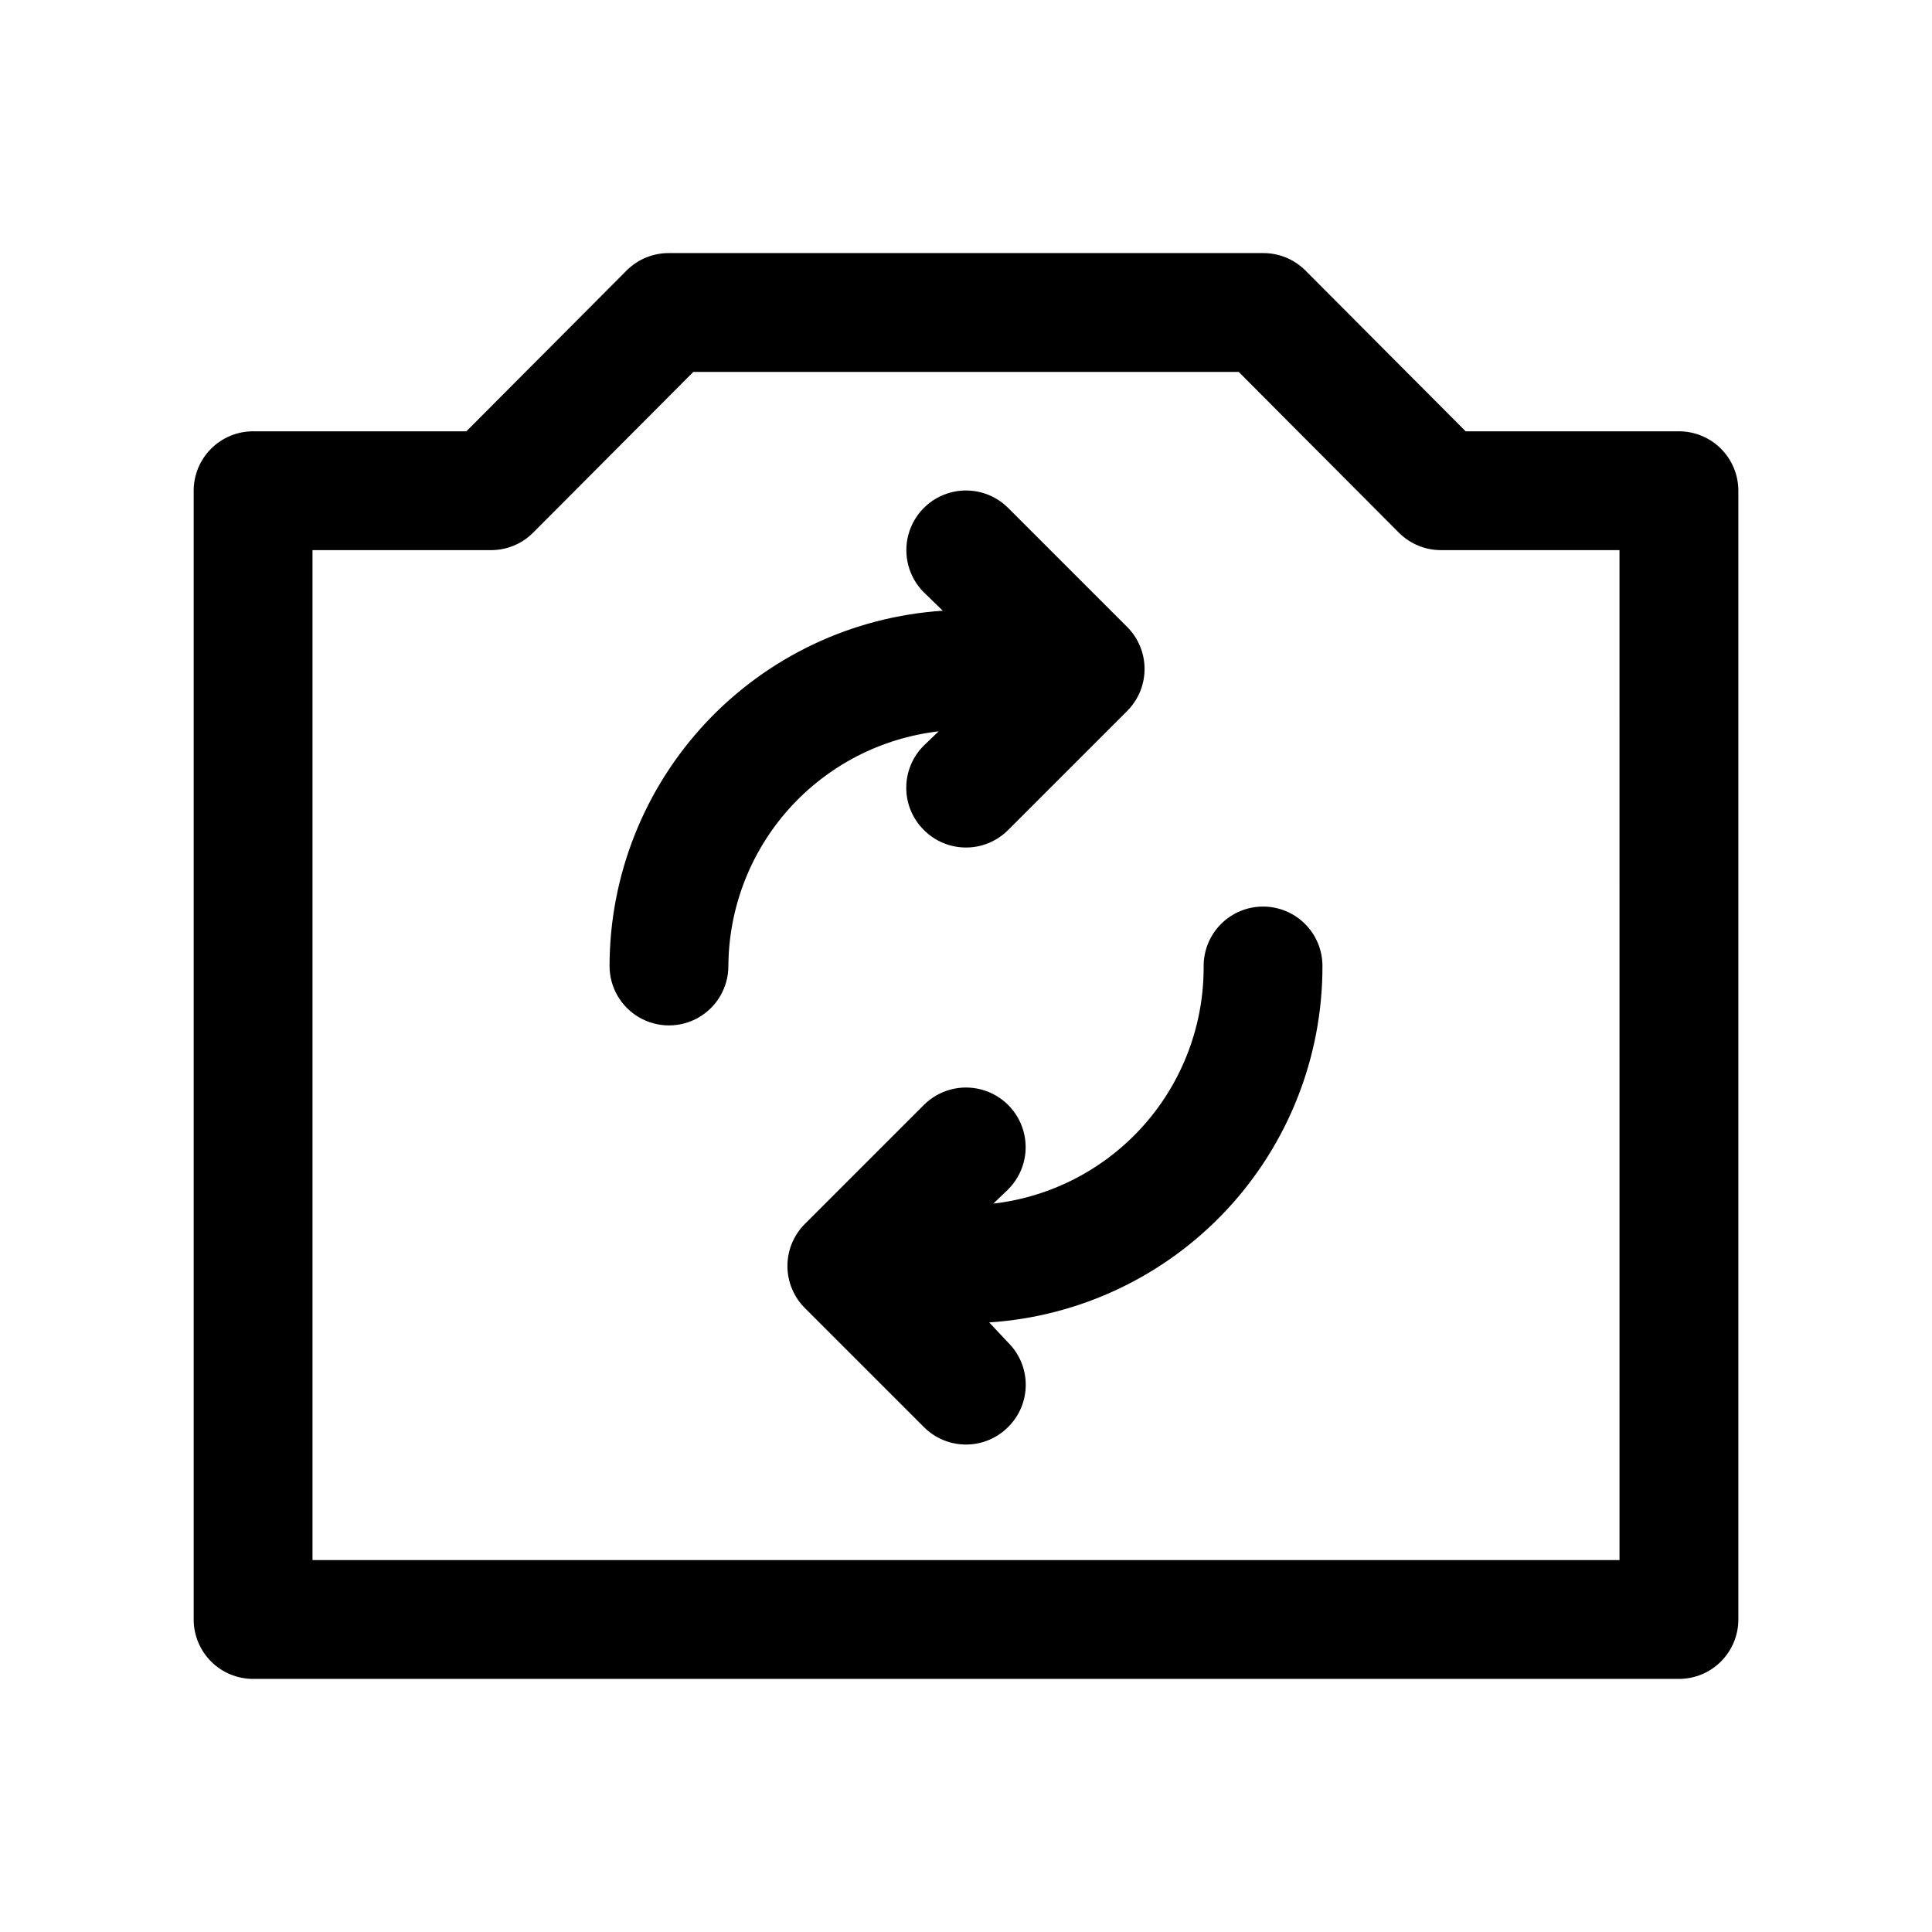
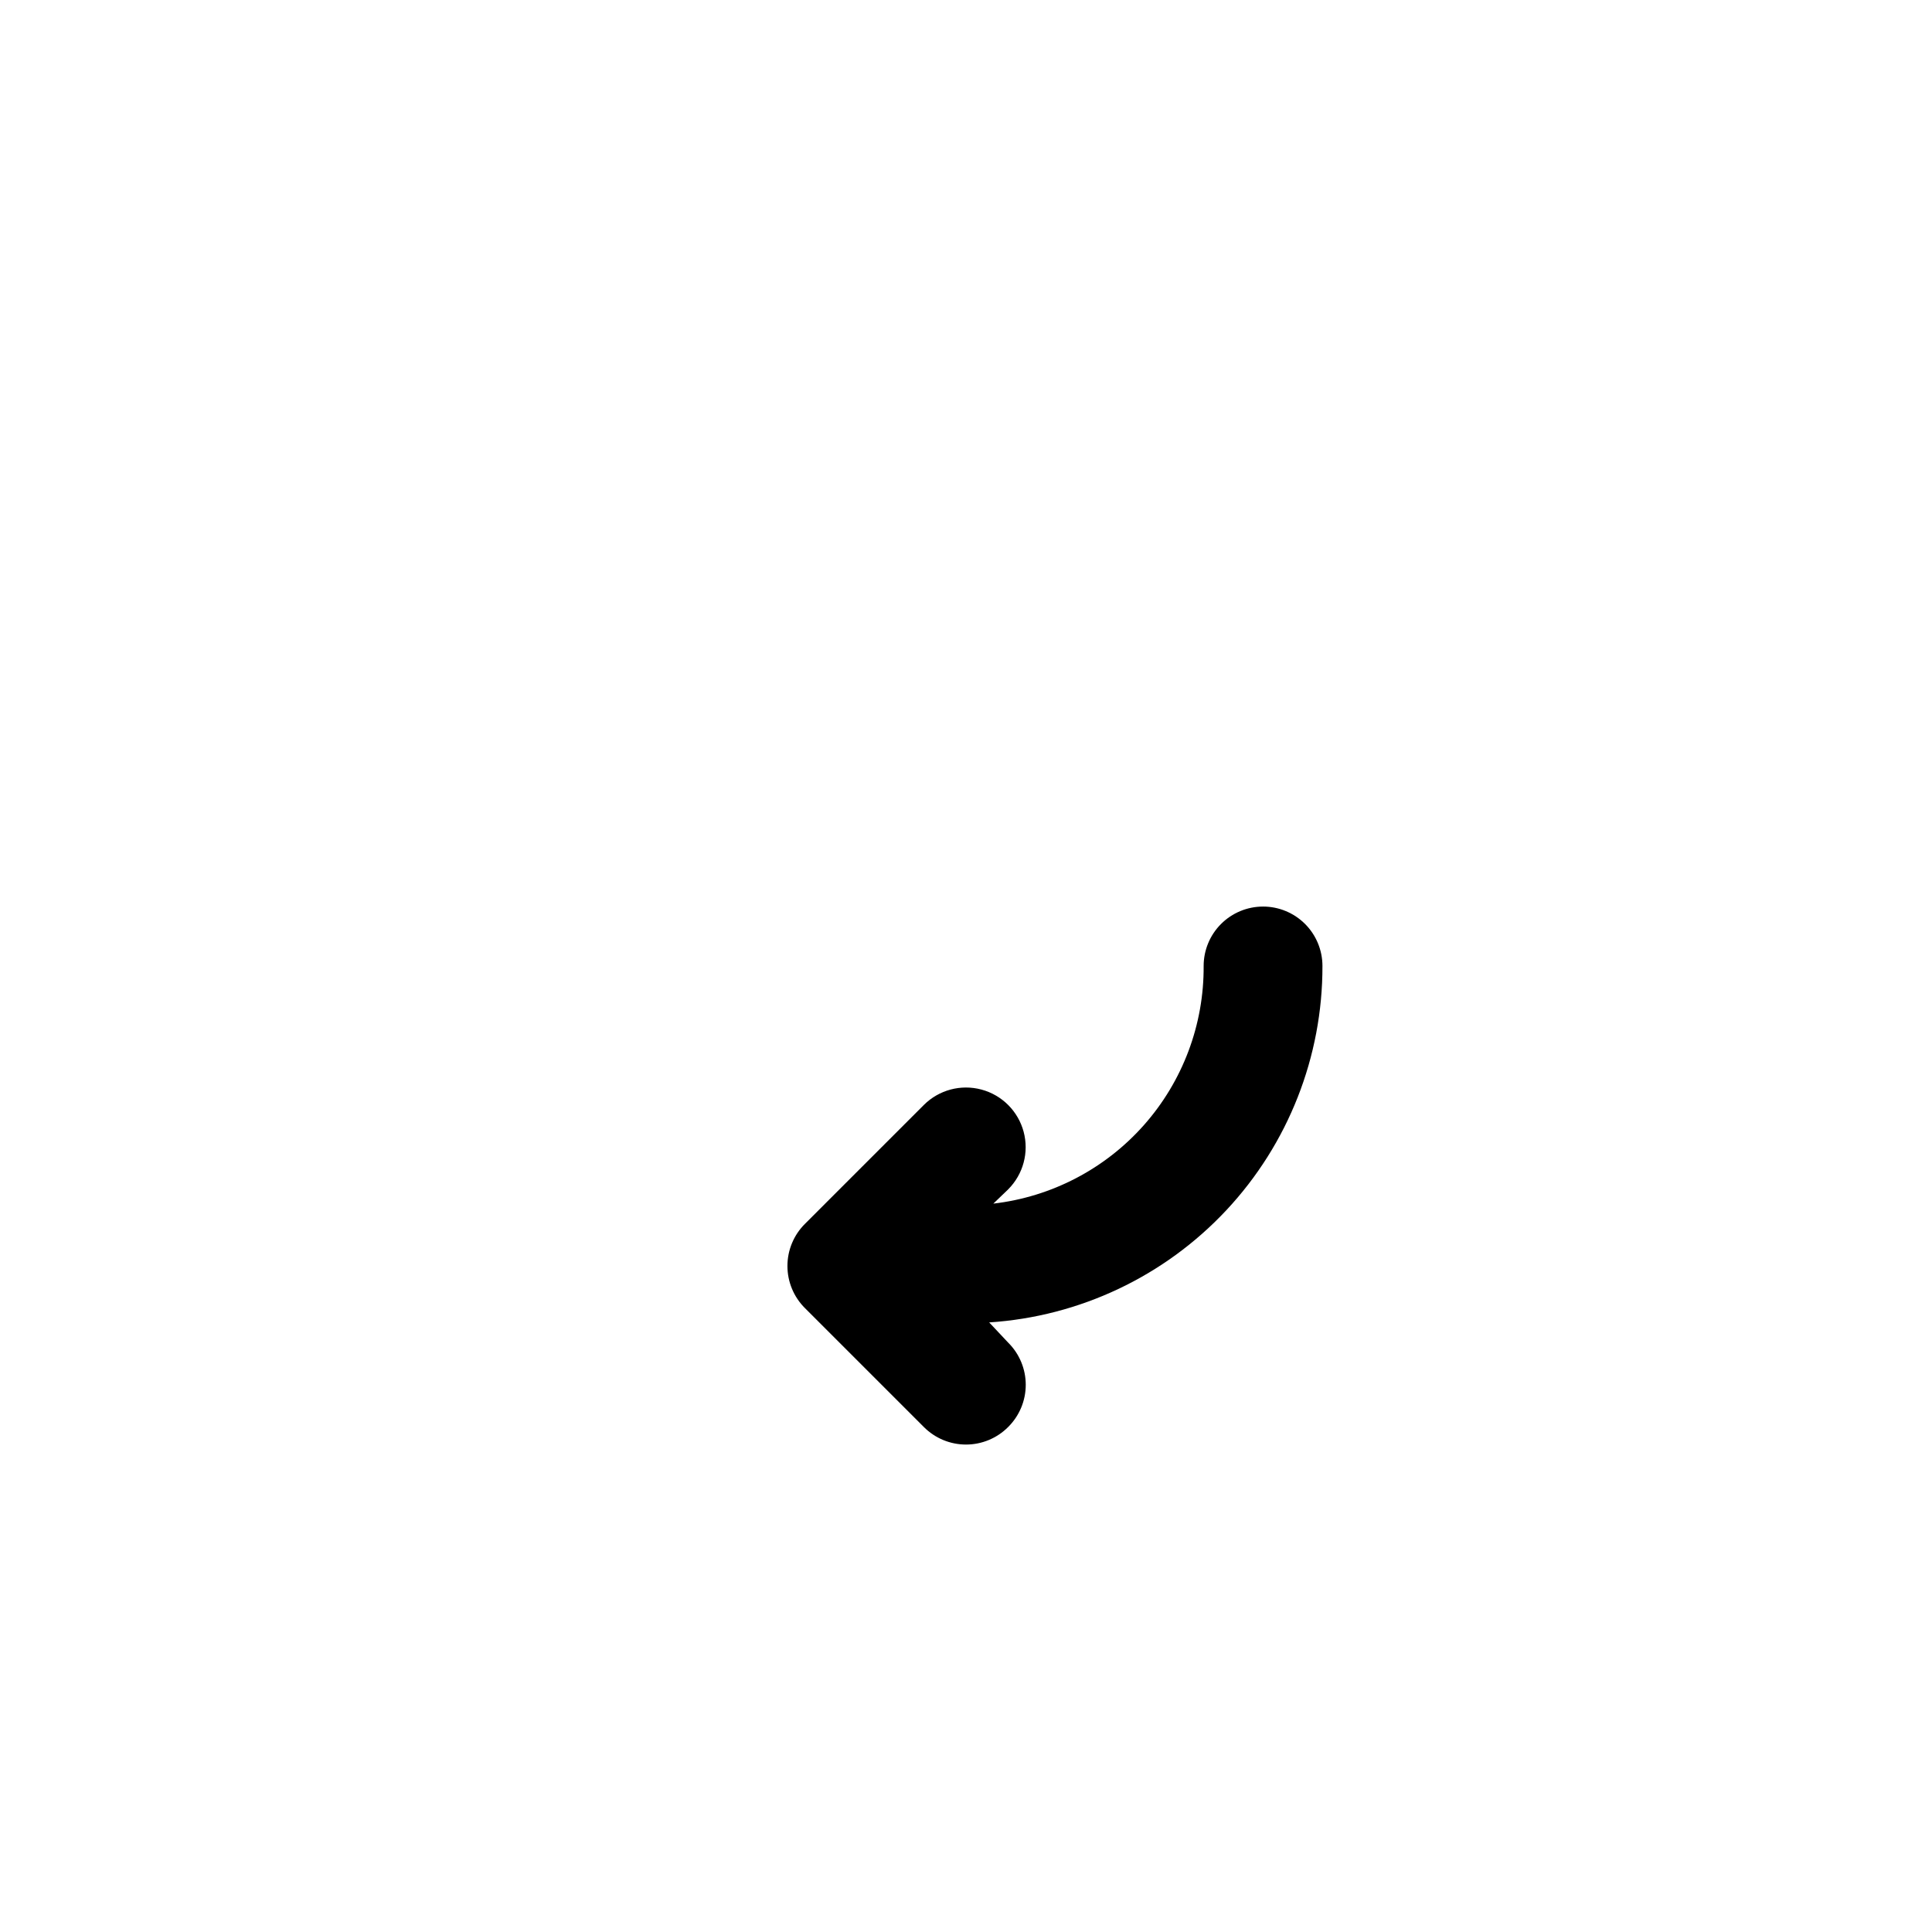
<svg xmlns="http://www.w3.org/2000/svg" fill="#000000" width="800px" height="800px" version="1.1" viewBox="144 144 512 512">
  <g>
-     <path d="m588.93 258.3h-56.52l-42.508-42.668v0.004c-2.973-2.949-6.996-4.59-11.18-4.566h-157.44c-4.184-0.023-8.207 1.617-11.176 4.566l-42.512 42.664h-56.52c-4.176 0-8.18 1.66-11.133 4.613-2.953 2.953-4.613 6.957-4.613 11.133v299.14c0 4.176 1.66 8.18 4.613 11.133s6.957 4.609 11.133 4.609h377.86c4.176 0 8.18-1.656 11.133-4.609s4.613-6.957 4.613-11.133v-299.14c0-4.176-1.66-8.18-4.613-11.133-2.953-2.953-6.957-4.613-11.133-4.613zm-15.742 299.14h-346.37v-267.65h47.234c4.184 0.023 8.207-1.617 11.176-4.566l42.512-42.664h144.53l42.508 42.668v-0.004c2.969 2.949 6.992 4.59 11.176 4.566h47.23z" />
-     <path d="m392.76 337.81-3.938 3.777v0.004c-2.981 2.953-4.656 6.981-4.656 11.176 0 4.199 1.676 8.223 4.656 11.18 2.957 2.981 6.981 4.656 11.18 4.656 4.195 0 8.219-1.676 11.176-4.656l31.488-31.488c2.981-2.957 4.656-6.981 4.656-11.18 0-4.195-1.676-8.223-4.656-11.176l-31.488-31.488c-3.992-3.996-9.812-5.555-15.27-4.094-5.453 1.461-9.715 5.723-11.176 11.18-1.465 5.453 0.098 11.277 4.09 15.27l5.039 4.879c-23.922 1.559-46.355 12.152-62.754 29.637-16.402 17.48-25.543 40.543-25.57 64.516 0 5.625 3 10.82 7.871 13.633s10.871 2.812 15.742 0c4.875-2.812 7.875-8.008 7.875-13.633 0.09-15.387 5.809-30.207 16.074-41.664 10.27-11.457 24.375-18.758 39.66-20.527z" />
    <path d="m478.72 384.25c-4.176 0-8.18 1.66-11.133 4.613-2.953 2.953-4.609 6.957-4.609 11.133 0.102 15.52-5.531 30.531-15.816 42.152s-24.5 19.039-39.918 20.824l3.938-3.777-0.004-0.004c3.996-3.992 5.555-9.812 4.094-15.27-1.465-5.453-5.723-9.715-11.18-11.176-5.457-1.465-11.277 0.098-15.27 4.09l-31.488 31.488c-2.981 2.957-4.656 6.981-4.656 11.18 0 4.195 1.676 8.219 4.656 11.176l31.488 31.488c2.957 2.981 6.981 4.656 11.18 4.656 4.195 0 8.219-1.676 11.176-4.656 2.981-2.957 4.656-6.981 4.656-11.18 0-4.195-1.676-8.219-4.656-11.176l-5.035-5.356c23.973-1.559 46.449-12.199 62.859-29.746 16.41-17.551 25.512-40.691 25.461-64.715 0-4.176-1.656-8.18-4.609-11.133-2.953-2.953-6.957-4.613-11.133-4.613z" />
  </g>
</svg>